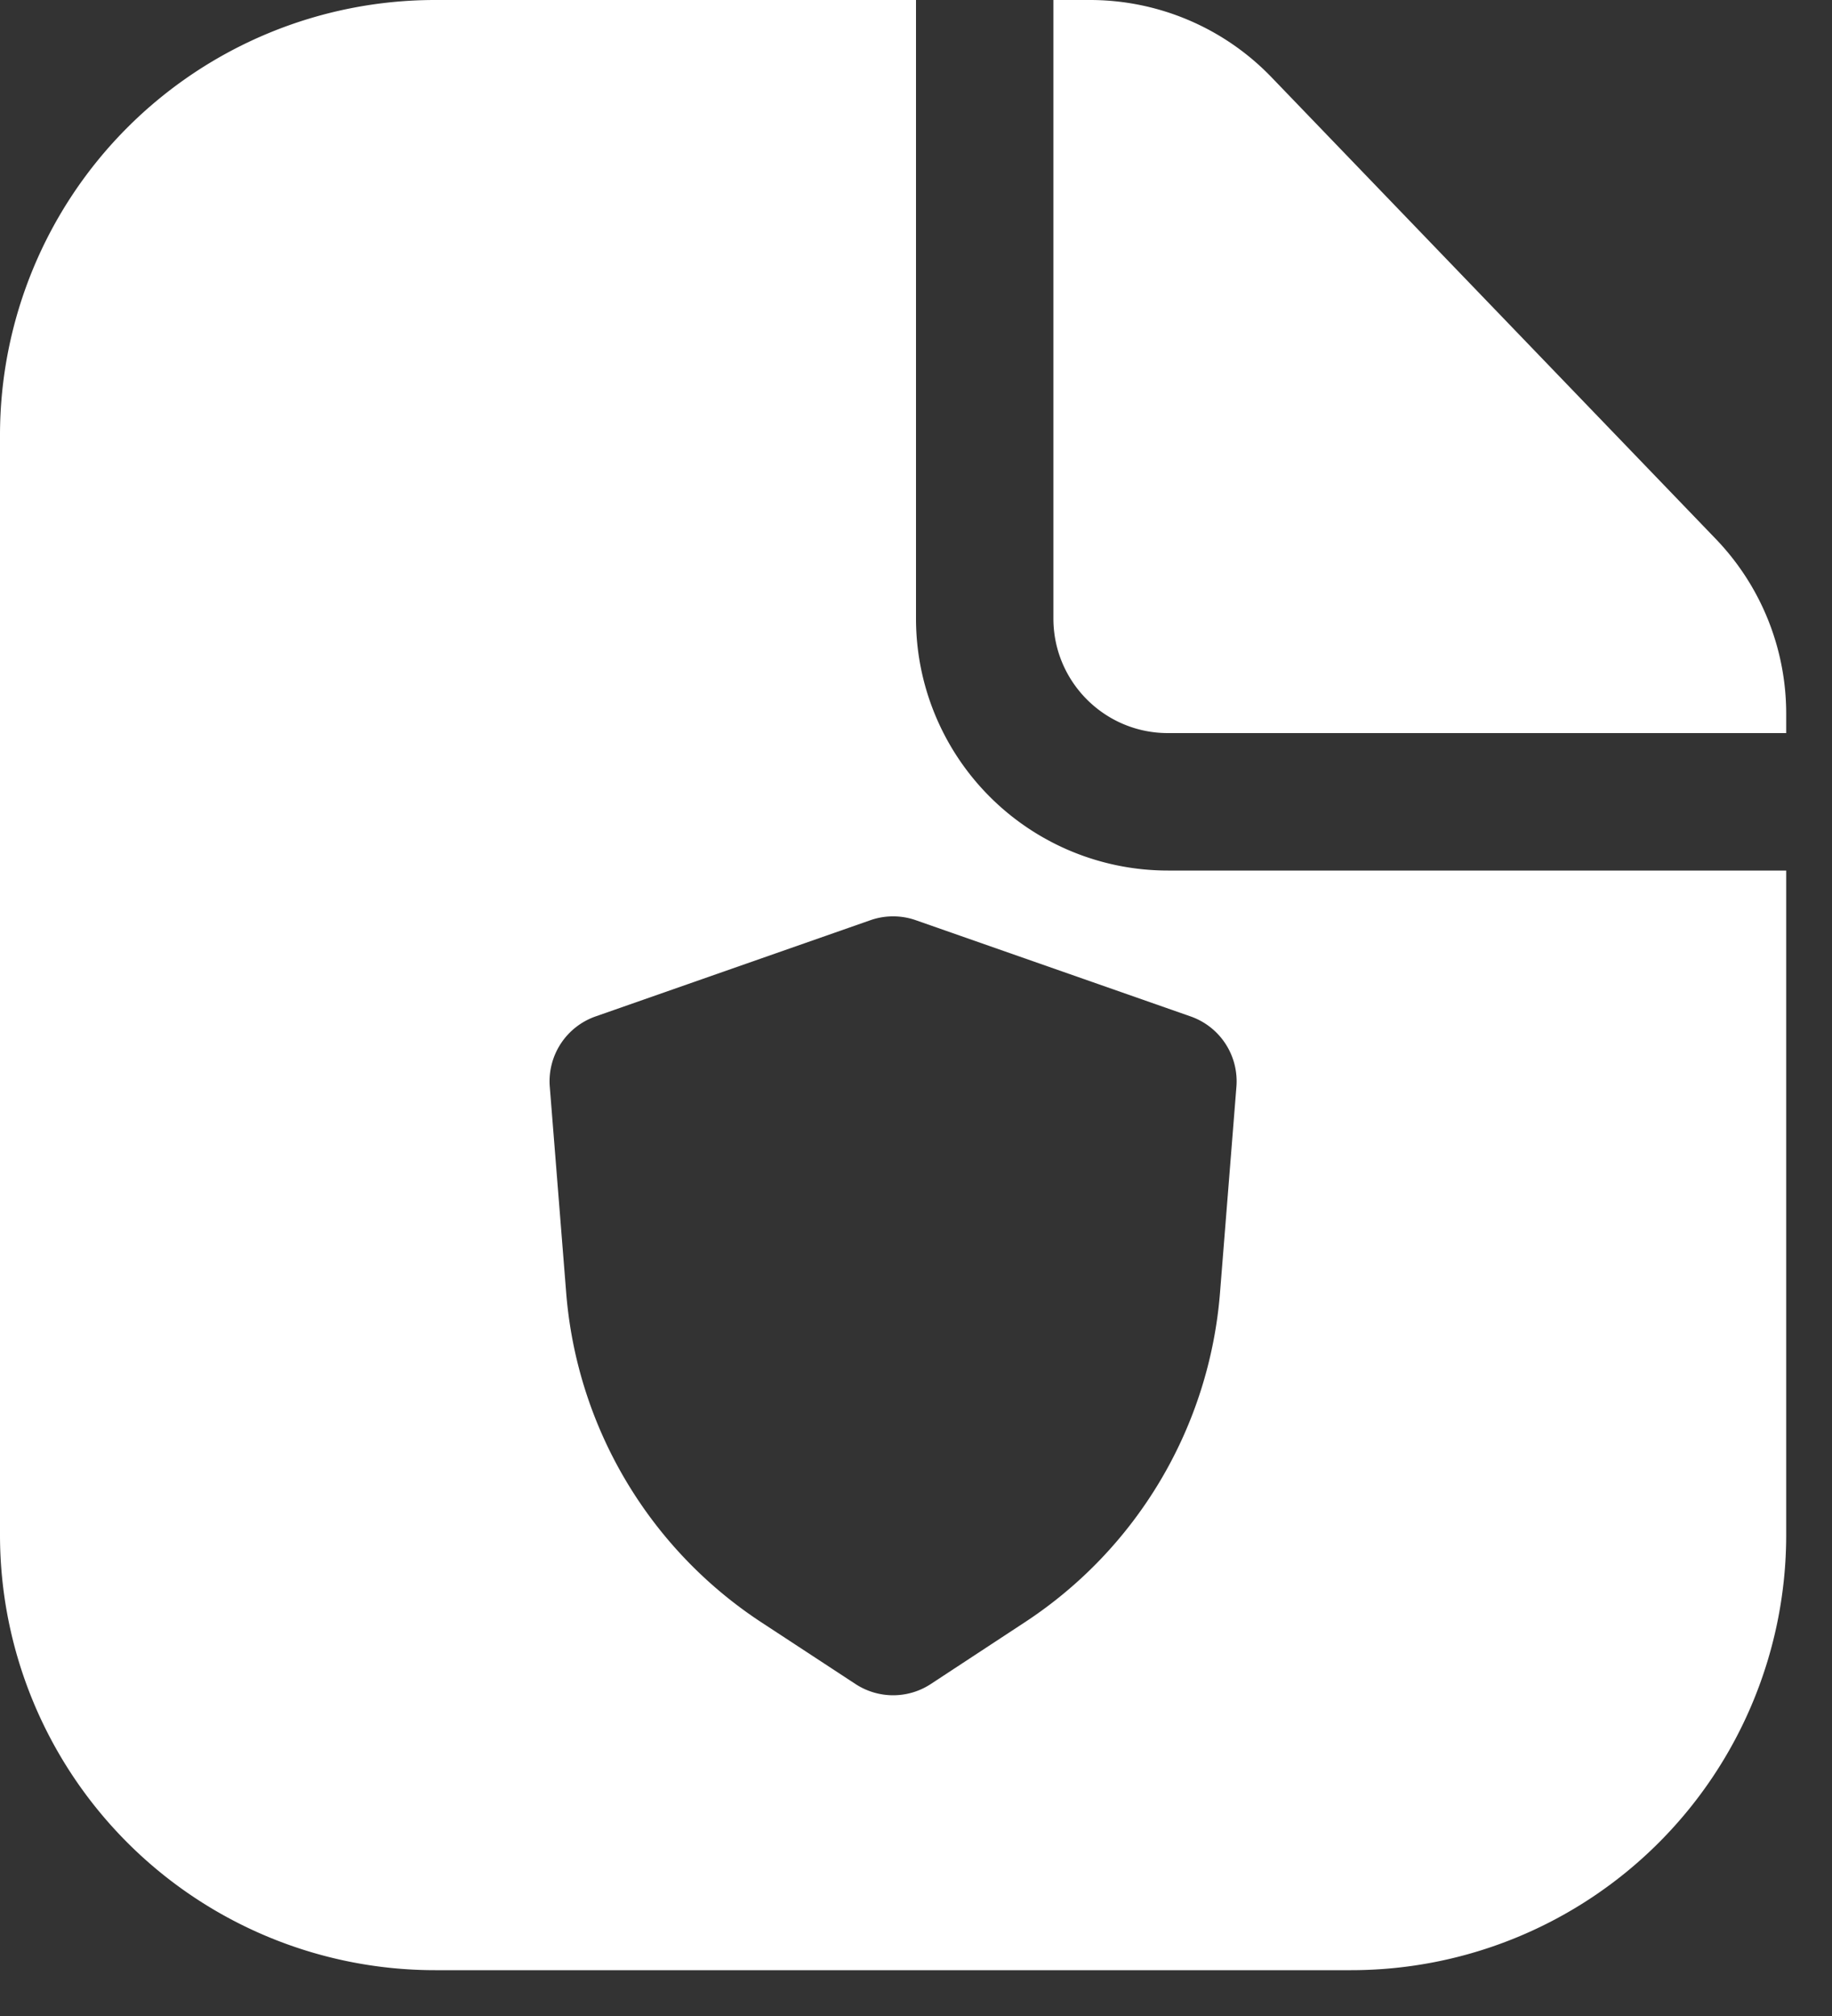
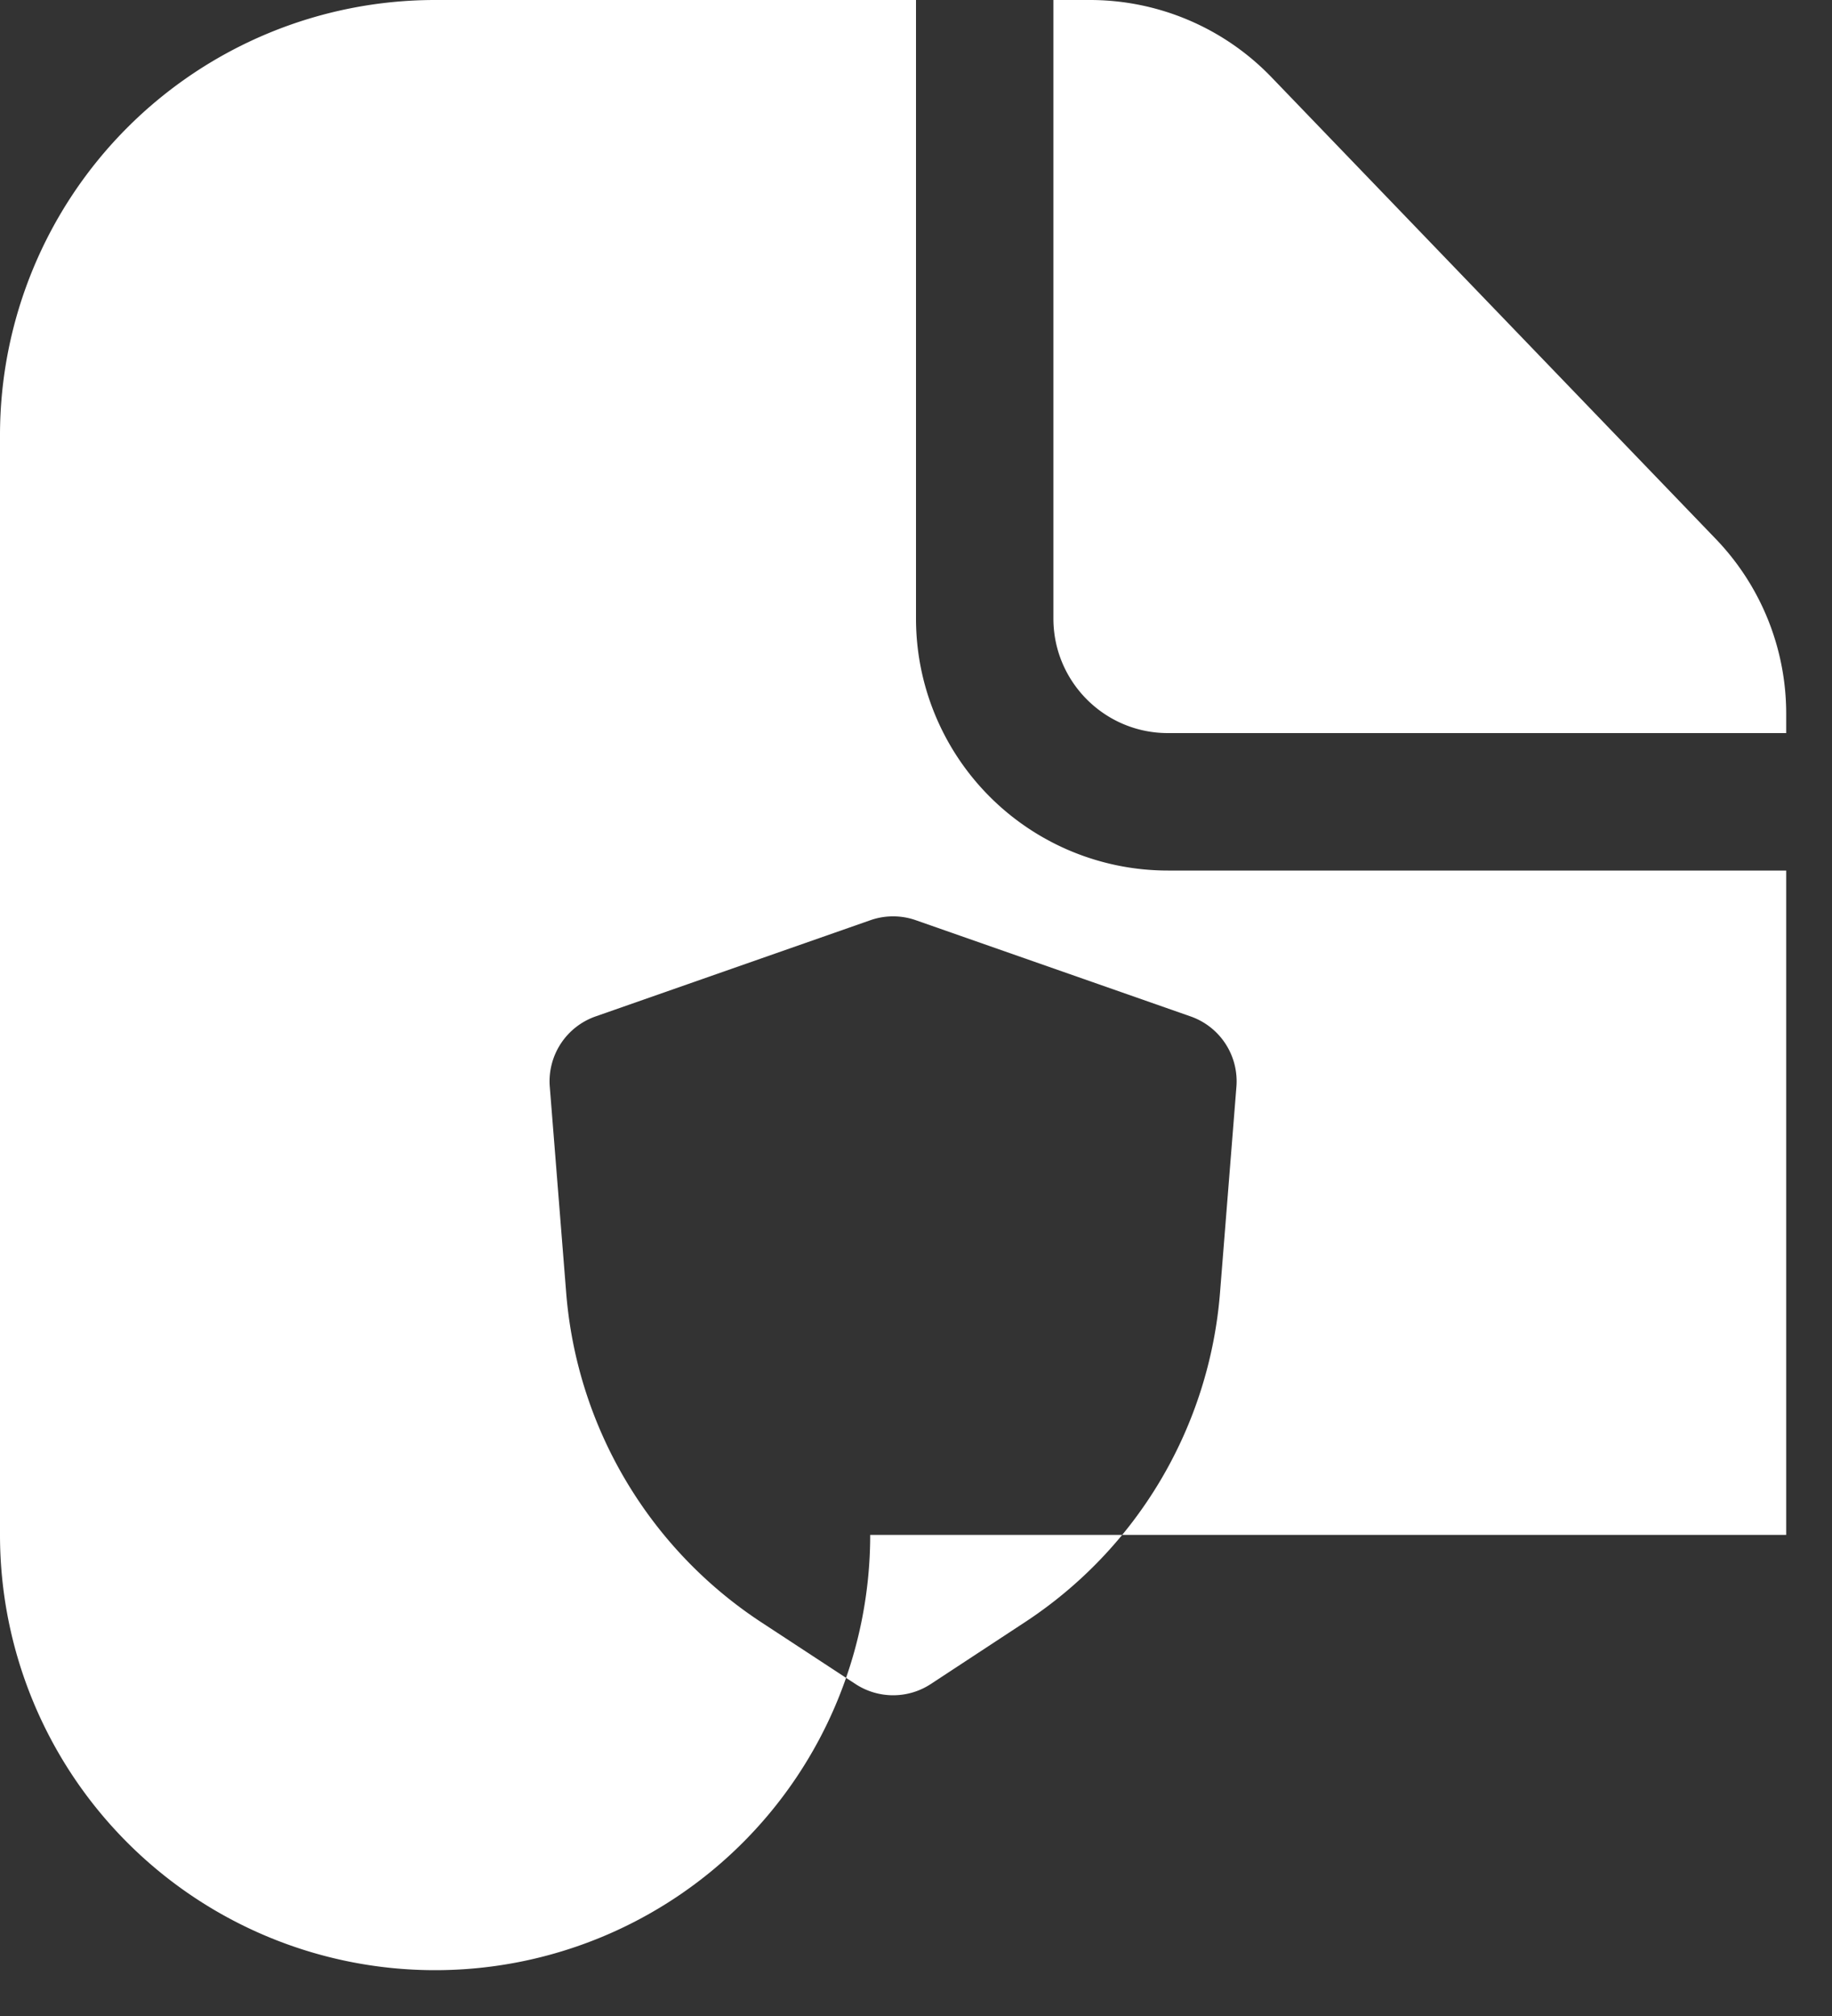
<svg xmlns="http://www.w3.org/2000/svg" width="20" height="22" fill="none">
  <rect width="100%" height="100%" fill="#333333" stroke="none" />
-   <path fill="#fff" fill-rule="evenodd" d="M4.75 0H10v6.75a2.75 2.75 0 0 0 2.75 2.75h6.75v7.25a4.75 4.75 0 0 1-4.75 4.75h-10A4.75 4.75 0 0 1 0 16.75v-12A4.75 4.75 0 0 1 4.75 0ZM19.5 7.787V8h-6.75c-.69 0-1.25-.56-1.25-1.25V0h.4a2.75 2.75 0 0 1 1.98.842l4.85 5.038a2.75 2.75 0 0 1 .77 1.907Zm-9.998 2.255a.75.75 0 0 1 .496 0l3 1.05a.75.75 0 0 1 .5.767l-.179 2.247a4.75 4.75 0 0 1-2.129 3.596l-1.028.675a.75.75 0 0 1-.823 0l-1.03-.675a4.75 4.75 0 0 1-2.128-3.596l-.179-2.247a.75.75 0 0 1 .5-.767l3-1.05Z" clip-rule="evenodd" />
+   <path fill="#fff" fill-rule="evenodd" d="M4.75 0H10v6.75a2.75 2.75 0 0 0 2.75 2.75h6.75v7.25h-10A4.75 4.75 0 0 1 0 16.75v-12A4.75 4.75 0 0 1 4.75 0ZM19.5 7.787V8h-6.75c-.69 0-1.25-.56-1.25-1.25V0h.4a2.75 2.75 0 0 1 1.98.842l4.85 5.038a2.75 2.75 0 0 1 .77 1.907Zm-9.998 2.255a.75.75 0 0 1 .496 0l3 1.05a.75.75 0 0 1 .5.767l-.179 2.247a4.75 4.75 0 0 1-2.129 3.596l-1.028.675a.75.75 0 0 1-.823 0l-1.03-.675a4.75 4.75 0 0 1-2.128-3.596l-.179-2.247a.75.75 0 0 1 .5-.767l3-1.05Z" clip-rule="evenodd" />
</svg>